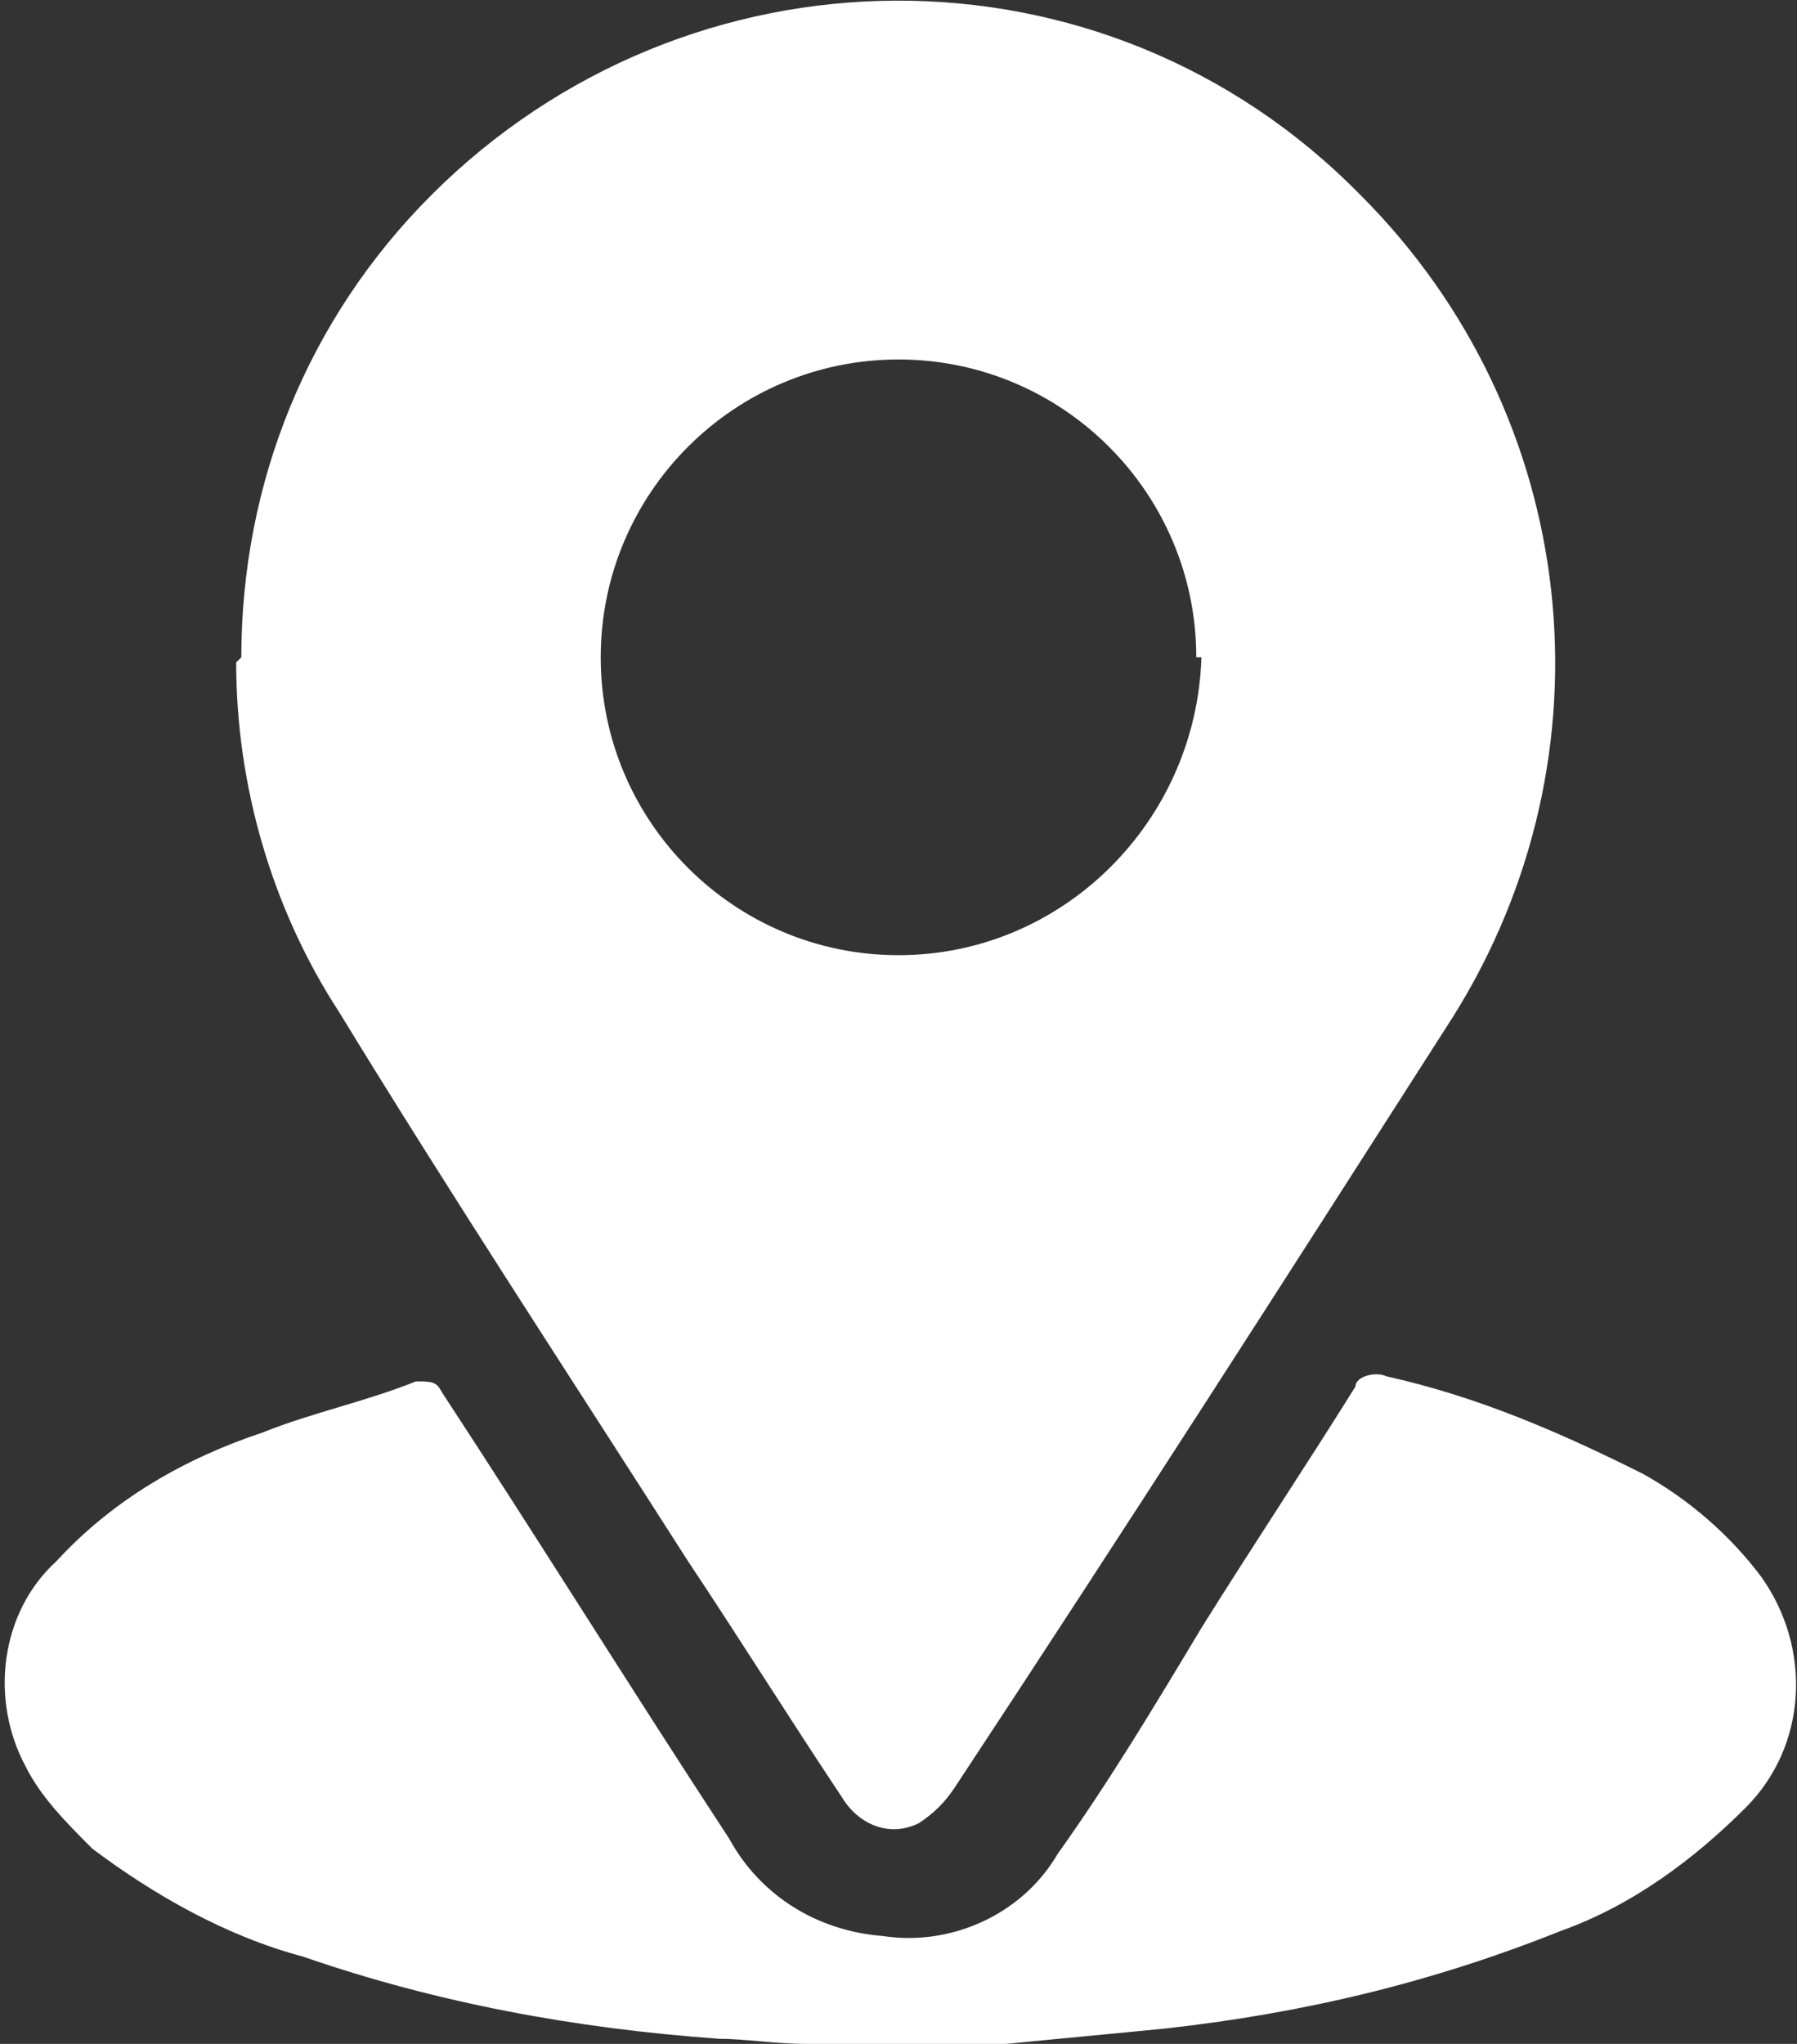
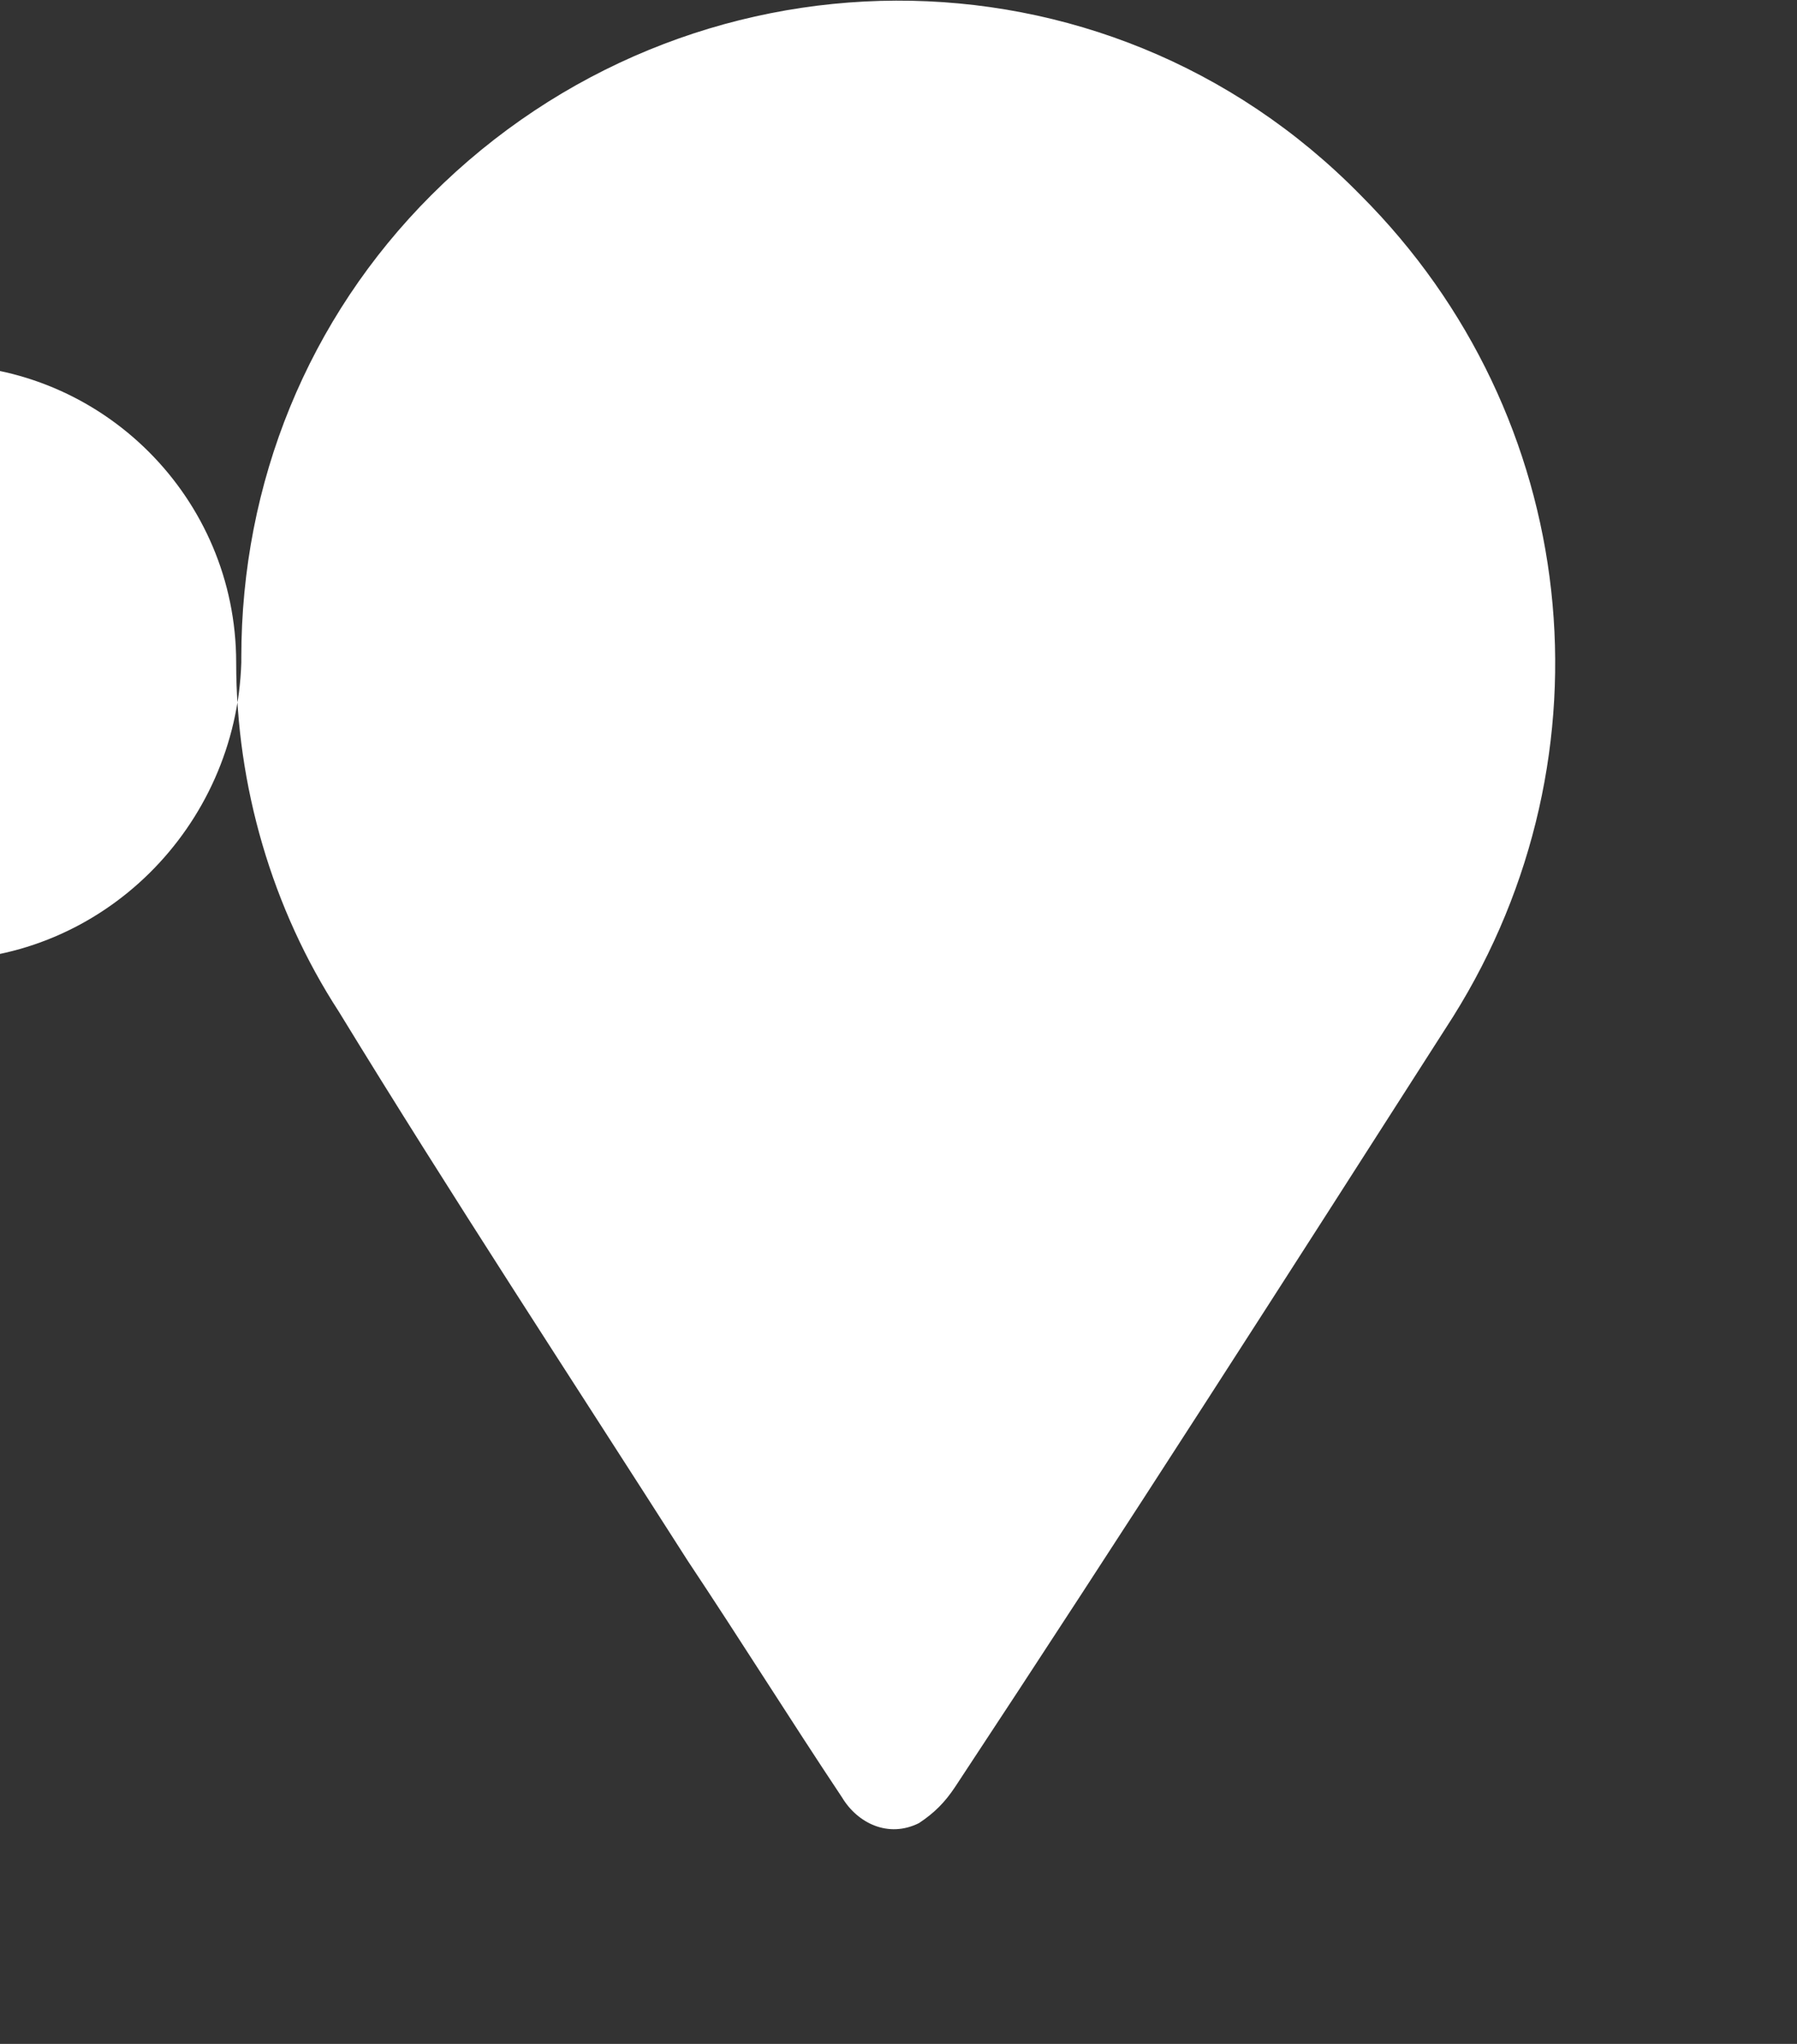
<svg xmlns="http://www.w3.org/2000/svg" version="1.1" viewBox="0 0 35 39.8">
  <rect x="0" y="0" width="35" height="39.8" fill="#333333" stroke="none" />
  <defs>
    <style>
      .cls-1 {
        fill: #fff;
      }
    </style>
  </defs>
  <g>
    <g id="Layer_1">
      <g>
-         <path id="Path_120" class="cls-1" d="M15.7,39.8c-.6,0-1.2-.1-1.7-.1-2.8-.2-5.5-.7-8.1-1.6-1.5-.4-2.9-1.2-4.1-2.1-.5-.5-1-1-1.3-1.6-.7-1.3-.5-3,.6-4,1.1-1.2,2.5-2,4-2.5,1-.4,2-.6,3-1,.3,0,.4,0,.5.2,1.9,2.9,3.7,5.8,5.6,8.7.6,1.1,1.7,1.8,3,1.9,1.3.2,2.7-.4,3.4-1.6,1-1.4,1.9-2.9,2.8-4.4,1-1.6,2-3.1,3-4.7,0-.2.4-.3.6-.2,0,0,0,0,0,0,1.8.4,3.4,1.1,5,1.9.9.5,1.7,1.2,2.3,2,1,1.4.9,3.3-.3,4.5-1,1-2.2,1.9-3.6,2.4-2.5,1-5,1.6-7.7,1.9-1,.1-2.1.2-3.1.3-.1,0-.2,0-.3,0h-3.6Z" />
-         <path id="Path_121" class="cls-1" d="M4.7,12.8c0-3.4,1.3-6.6,3.7-9,5-5,13.1-5.1,18.1,0,4.3,4.3,5,10.9,1.8,16-3.2,5-6.4,10-9.7,15-.2.3-.4.5-.7.7-.6.3-1.2,0-1.5-.5,0,0,0,0,0,0-1-1.5-2-3.1-3-4.6-2.3-3.6-4.6-7.1-6.8-10.7-1.3-2-2-4.4-2-6.8M23.3,12.8c0-3.2-2.6-5.8-5.8-5.8-3.2,0-5.8,2.6-5.8,5.8,0,3.2,2.6,5.8,5.8,5.8,3.2,0,5.8-2.6,5.9-5.8" />
+         <path id="Path_121" class="cls-1" d="M4.7,12.8c0-3.4,1.3-6.6,3.7-9,5-5,13.1-5.1,18.1,0,4.3,4.3,5,10.9,1.8,16-3.2,5-6.4,10-9.7,15-.2.3-.4.5-.7.7-.6.3-1.2,0-1.5-.5,0,0,0,0,0,0-1-1.5-2-3.1-3-4.6-2.3-3.6-4.6-7.1-6.8-10.7-1.3-2-2-4.4-2-6.8c0-3.2-2.6-5.8-5.8-5.8-3.2,0-5.8,2.6-5.8,5.8,0,3.2,2.6,5.8,5.8,5.8,3.2,0,5.8-2.6,5.9-5.8" />
      </g>
    </g>
  </g>
</svg>